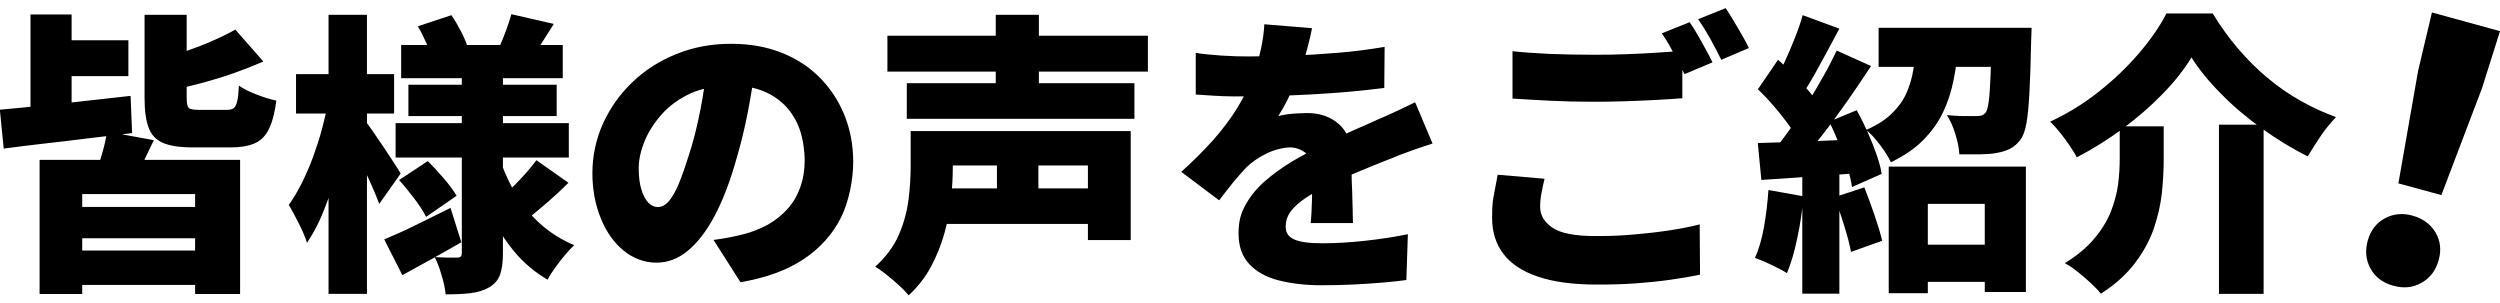
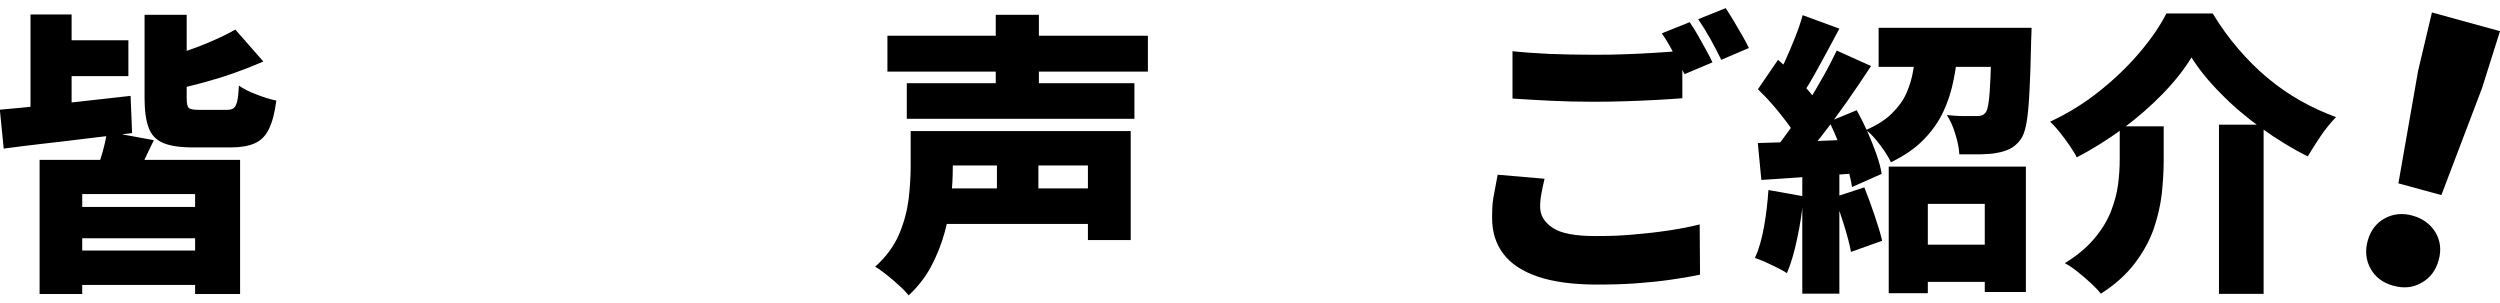
<svg xmlns="http://www.w3.org/2000/svg" id="_レイヤー_1" data-name="レイヤー_1" version="1.1" viewBox="0 0 1483.8 180">
  <path d="M0,65.1c6.7-.6,14.4-1.3,22.9-2.2,8.5-.9,17.5-1.8,26.9-2.9,9.4-1,18.6-2.1,27.7-3.1l.9,22.1c-8.8,1-17.7,2.1-26.8,3.2-9,1.1-17.7,2.2-26.1,3.1-8.4,1-16.2,1.9-23.3,2.9l-2.3-23.2ZM18.1,8.6h24.4v68.3h-24.4V8.6ZM23.5,94.9h119v79.6h-26.7v-59.3H48.8v59.3h-25.3v-79.6ZM29.8,23.9h46.4v21.3H29.8v-21.3ZM35,122.8h88v18.6H35v-18.6ZM35,148.7h88v20.4H35v-20.4ZM63.6,78.1l27.7,5.1c-2.2,4.6-4.3,8.9-6.2,12.9-1.9,4-3.7,7.4-5.3,10.3l-22.5-5.1c1.3-3.4,2.5-7.2,3.7-11.5,1.2-4.3,2-8.2,2.6-11.7ZM85.9,8.8h24.9v49.3c0,3.3.4,5.3,1.3,6,.9.8,2.9,1.1,6.2,1.1h16.2c1.9,0,3.3-.3,4.2-1,.9-.7,1.6-2.1,2.1-4.2.5-2.1.8-5.2,1-9.2,2.6,1.9,6,3.6,10.5,5.3,4.4,1.7,8.3,2.9,11.7,3.6-.9,7.2-2.4,12.8-4.4,16.9-2,4.1-4.8,6.9-8.5,8.5-3.7,1.6-8.4,2.4-14.2,2.4h-22.3c-7.8,0-13.7-.9-17.9-2.7-4.1-1.8-7-4.8-8.5-9.1-1.6-4.2-2.4-10.1-2.4-17.5V8.8ZM139.6,17.5l16.7,19c-5.5,2.4-11.3,4.7-17.5,6.9-6.2,2.2-12.5,4.1-18.8,5.8-6.3,1.7-12.5,3.2-18.4,4.4-.5-2.6-1.4-5.6-2.9-9.2-1.5-3.6-2.9-6.6-4.3-9.1,5.5-1.5,10.9-3.2,16.4-5.1,5.5-1.9,10.7-3.9,15.6-6.1,4.9-2.1,9.3-4.3,13.2-6.5Z" />
-   <path d="M194.7,60.5l13.6,4.7c-1.2,6.9-2.6,14-4.4,21.3-1.7,7.4-3.7,14.6-5.8,21.7-2.2,7.1-4.6,13.7-7.2,19.9-2.7,6.2-5.6,11.5-8.7,16-1-3.4-2.7-7.2-4.9-11.6-2.2-4.4-4.2-8-5.9-10.9,2.7-3.7,5.2-8,7.7-12.9,2.4-4.9,4.7-10,6.7-15.5,2-5.5,3.8-11,5.3-16.6,1.5-5.6,2.7-11,3.7-16.1ZM175.7,44h58.2v23.4h-58.2v-23.4ZM195,8.8h22.8v165.6h-22.8V8.8ZM217,72c.9,1.2,2.4,3.2,4.4,6.1,2,2.9,4.1,6,6.4,9.4,2.3,3.4,4.3,6.5,6.2,9.4,1.9,2.9,3.1,4.9,3.8,6.1l-12.7,18c-1-2.7-2.3-5.8-3.8-9.3-1.5-3.5-3.2-7.2-5-10.9-1.8-3.7-3.5-7.2-5.1-10.5-1.6-3.3-3.1-6.1-4.4-8.3l10.3-9.9ZM228,142.1c5.1-2.1,11.2-4.8,18.1-8.2,7-3.4,14.1-6.9,21.3-10.5l6.4,20.4c-5.7,3.3-11.6,6.6-17.7,10-6.1,3.4-11.9,6.6-17.3,9.5l-10.8-21.3ZM234.8,73.1h102.8v20.4h-102.8v-20.4ZM236.8,106.9l17.1-11.3c3,3,6.2,6.4,9.5,10.3,3.3,3.8,5.8,7.3,7.6,10.3l-18.1,12.5c-1.5-3-3.8-6.6-6.9-10.7-3.1-4.1-6.1-7.8-9.1-11.1ZM238.1,26.7h95.9v19.7h-95.9v-19.7ZM242.4,50.3h88v18.6h-88v-18.6ZM248,15.6l19.9-6.6c2,2.9,3.9,6.1,5.7,9.6,1.8,3.5,3.1,6.6,3.9,9.2l-21.1,7.5c-.6-2.7-1.7-5.9-3.3-9.6-1.6-3.7-3.3-7.1-5.1-10.1ZM274.1,40h24.4v110.3c0,5.3-.6,9.6-1.7,12.7-1.1,3.1-3.2,5.6-6.4,7.5-3.3,1.9-7,3-11.2,3.5-4.2.5-9.2.7-14.7.7-.3-3.3-1.1-7-2.4-11.3-1.2-4.3-2.6-7.9-4.1-10.8,2.4.1,5,.2,7.8.3,2.7,0,4.6,0,5.5,0s1.8-.2,2.2-.7c.4-.5.6-1.2.6-2.1V40ZM297.1,95.8c2.6,7.3,5.8,14.2,9.8,20.7,4,6.4,8.9,12.1,14.6,17.1,5.7,4.9,12.1,8.9,19.3,11.9-1.6,1.5-3.5,3.5-5.5,5.9-2,2.4-4,4.9-5.8,7.5-1.9,2.6-3.4,4.9-4.5,7.1-7.4-4.3-14-9.8-19.6-16.5-5.6-6.7-10.5-14.3-14.5-22.7-4-8.5-7.3-17.6-10-27.4l16.2-3.7ZM303.4,8.4l25.3,5.8c-2.6,4-4.9,7.7-7.1,11.2-2.2,3.5-4.2,6.4-5.9,8.9l-19.7-5.6c1.4-3,2.8-6.4,4.2-10.2,1.4-3.8,2.5-7.1,3.3-10ZM318.4,95.1l19,13.4c-4,4-8.1,7.8-12.4,11.5-4.3,3.7-8.1,6.9-11.5,9.6l-16.2-12.2c2.2-1.9,4.6-4.1,7.2-6.6,2.6-2.6,5.1-5.2,7.6-8,2.4-2.8,4.5-5.3,6.3-7.7Z" />
-   <path d="M448.6,38.1c-1.3,8.8-2.8,18.2-4.7,28.2-1.9,10-4.5,20.5-7.8,31.4-3.4,11.6-7.4,21.8-12,30.5-4.6,8.7-9.8,15.5-15.6,20.4-5.8,4.9-12.1,7.3-18.9,7.3s-13.7-2.4-19.4-7.1c-5.8-4.7-10.3-11.1-13.6-19.2-3.3-8.1-5-17-5-26.9s2.1-20.1,6.3-29.4c4.2-9.2,10-17.4,17.4-24.5,7.4-7.1,16.1-12.7,26.1-16.7,10-4.1,20.8-6.1,32.4-6.1s21.2,1.8,30.1,5.3c8.9,3.5,16.5,8.5,22.8,14.9,6.3,6.4,11.2,13.9,14.6,22.4,3.4,8.5,5.1,17.7,5.1,27.6s-2.4,23.2-7.3,33c-4.9,9.8-12.3,18-22.1,24.6-9.9,6.6-22.4,11.1-37.5,13.7l-16-25.1c3.7-.5,6.9-1,9.4-1.5,2.6-.5,5.1-1.1,7.7-1.7,5.6-1.4,10.6-3.4,15.2-5.9,4.5-2.6,8.4-5.7,11.7-9.4,3.3-3.7,5.8-8,7.5-12.8,1.7-4.8,2.6-10.1,2.6-15.8s-1-12.8-2.9-18.3c-1.9-5.5-4.8-10.2-8.5-14.1-3.8-3.9-8.4-7-13.9-9.1-5.5-2.1-11.7-3.1-18.8-3.1s-17,1.6-23.8,4.8c-6.8,3.2-12.5,7.3-17,12.4-4.5,5.1-7.9,10.4-10.2,16.1-2.3,5.7-3.4,11-3.4,15.9s.5,9.2,1.6,12.6c1,3.4,2.4,6,4.1,7.8,1.7,1.7,3.6,2.6,5.7,2.6s4.5-1.2,6.5-3.5c2-2.3,4-5.8,5.9-10.4,1.9-4.6,3.9-10.3,6-17,2.7-8.2,4.9-17.2,6.8-26.8,1.9-9.6,3.2-19,4-28.1l29.1.9Z" />
  <path d="M540.4,77.8h25.1v21.3c0,5.7-.3,11.9-1,18.6-.7,6.7-2,13.6-3.9,20.5-1.9,6.9-4.6,13.6-8,20-3.4,6.4-7.9,12.1-13.3,17.1-1.3-1.6-3.1-3.6-5.6-5.8-2.4-2.3-5-4.4-7.6-6.5-2.6-2.1-4.9-3.7-6.7-4.7,6.5-5.8,11.2-12.2,14.2-19.2,3-7,4.8-14,5.7-21,.8-7,1.2-13.4,1.2-19.3v-20.9ZM526.7,21.2h154.6v21.3h-154.6v-21.3ZM538.2,49.4h135.1v21.1h-135.1v-21.1ZM556.8,111.8h96.6v21.1h-96.6v-21.1ZM557.5,77.8h113.6v64.7h-25.4v-44.3h-88.2v-20.4ZM591,8.8h25.6v51.8h-25.6V8.8ZM591.7,84.9h24.6v40.1h-24.6v-40.1Z" />
-   <path d="M778.7,16.8c-.6,3.1-1.5,7.3-2.9,12.4-1.3,5.1-3.3,10.9-5.8,17.4-1.6,3.7-3.4,7.6-5.4,11.7-2,4.1-4,7.6-5.9,10.6,1.2-.3,2.8-.7,4.9-1,2.1-.3,4.3-.5,6.5-.6,2.3-.1,4.2-.2,5.8-.2,7.6,0,13.8,2.2,18.8,6.6,5,4.4,7.5,11,7.5,19.7s0,5.3,0,8.6c0,3.3.1,6.8.3,10.4.1,3.6.2,7.1.3,10.6.1,3.5.2,6.6.2,9.4h-25.1c.2-1.9.4-4,.5-6.4.1-2.4.2-5.1.3-7.8,0-2.8.1-5.5.2-8.2,0-2.7,0-5.2,0-7.7,0-5.8-1.4-9.7-4.3-11.8-2.8-2-5.8-3-9-3s-9,1.2-13.9,3.6c-4.8,2.4-8.7,5.1-11.8,8.1-2.6,2.7-5.1,5.6-7.8,8.8-2.6,3.2-5.4,6.8-8.5,10.9l-22.5-16.9c7-6.3,13.2-12.5,18.7-18.6,5.5-6.2,10.3-12.5,14.4-19.1,4.1-6.6,7.4-13.4,10.1-20.7,1.6-4.6,3-9.5,4.1-14.6,1.1-5.1,1.8-9.9,2-14.6l27.9,2.3ZM709.7,31.4c4.4.7,9.6,1.2,15.5,1.6s11.2.5,15.9.5c7.6,0,15.9-.2,25.2-.5,9.2-.3,18.6-.9,28.2-1.7,9.6-.8,18.7-2,27.3-3.5l-.2,24.4c-6.2.8-12.9,1.5-20.2,2.2-7.3.6-14.8,1.2-22.3,1.6-7.6.4-14.7.7-21.5.9-6.8.2-12.8.3-17.9.3s-5.2,0-8.7,0c-3.5,0-7.1-.2-10.8-.4-3.7-.2-7.2-.5-10.5-.7v-24.4ZM850.5,85.1c-2,.6-4.4,1.4-7.3,2.4-2.9,1-5.8,2-8.7,3.1-2.9,1-5.5,2-7.7,3-5.3,2.1-11.7,4.6-19.1,7.7-7.4,3-15.1,6.6-23.1,10.6-5,2.6-9.1,5-12.2,7.4-3.1,2.4-5.5,4.8-7,7.1-1.5,2.4-2.3,5-2.3,7.8s.4,3.4,1.1,4.7c.8,1.3,2,2.3,3.7,3.1,1.7.8,3.9,1.4,6.7,1.8,2.8.4,6.2.6,10.3.6,7.8,0,16.3-.5,25.4-1.5,9.2-1,17.6-2.3,25.3-3.9l-.9,27.2c-3.5.5-8.1,1-13.9,1.5-5.8.5-11.8.9-18.2,1.2-6.4.3-12.5.4-18.3.4-9.5,0-18-1-25.4-2.9-7.4-1.9-13.2-5.1-17.4-9.6-4.2-4.5-6.4-10.5-6.4-18.2s1.5-12.3,4.4-17.5c3-5.2,6.8-9.8,11.6-13.9,4.8-4.1,9.9-7.8,15.5-11.2,5.6-3.3,11-6.2,16.2-8.8,5.3-2.8,10-5.1,13.9-6.9,3.9-1.8,7.6-3.4,11-4.9,3.4-1.5,6.7-2.9,9.9-4.4,3.8-1.6,7.6-3.3,11.2-5,3.7-1.7,7.3-3.5,11.1-5.3l10.3,24.4Z" />
  <path d="M916.7,106.2c-.7,2.9-1.3,5.7-1.8,8.4-.5,2.7-.8,5.4-.8,8.2,0,5,2.5,9.1,7.4,12.4,4.9,3.3,13.3,4.9,25.2,4.9s15.3-.3,22.7-.9c7.3-.6,14.3-1.4,21-2.4,6.7-1,12.8-2.2,18.4-3.6l.2,29.8c-5.6,1.2-11.6,2.2-18,3.1-6.4.9-13.2,1.6-20.3,2.1-7.1.5-14.8.7-22.9.7-14.2,0-25.9-1.6-35-4.7-9.2-3.1-16-7.6-20.5-13.5-4.5-5.9-6.7-13-6.7-21.3s.4-10.2,1.2-14.5c.8-4.3,1.5-8,2.1-11.2l27.9,2.4ZM897.7,30.4c6.5.7,13.8,1.2,22,1.6,8.1.3,16.9.5,26.3.5s11.9-.1,18.2-.3c6.3-.2,12.5-.5,18.5-.9,6-.3,11.2-.8,15.8-1.2v28.2c-4.1.3-9.1.7-15.2,1-6,.3-12.3.6-18.8.8-6.5.2-12.6.3-18.3.3-9.3,0-17.9-.2-25.8-.6-7.9-.4-15.5-.8-22.7-1.3v-28.1ZM1002.8,13.1c1.5,2.1,3.1,4.6,4.8,7.6,1.7,3,3.3,5.9,4.9,8.8,1.6,2.9,2.9,5.4,3.9,7.5l-16.6,7c-1.9-3.6-4-7.7-6.4-12.3-2.4-4.6-4.7-8.6-7.1-11.9l16.4-6.6ZM1024.2,4.8c1.5,2.2,3.1,4.8,4.9,7.8,1.7,3,3.4,5.9,5.1,8.7,1.6,2.8,2.9,5.3,3.8,7.2l-16.4,7c-1.7-3.6-3.9-7.7-6.4-12.3-2.6-4.6-5-8.5-7.3-11.8l16.4-6.6Z" />
-   <path d="M1049.7,112.8l20.7,3.7c-.7,8.4-1.9,16.7-3.7,24.9-1.7,8.3-3.8,15.2-6.1,20.7-1.4-.9-3.3-2-5.6-3.1-2.3-1.2-4.7-2.3-7.1-3.4-2.4-1.1-4.5-1.9-6.3-2.5,2.3-5.1,4.1-11.3,5.4-18.6,1.3-7.3,2.1-14.5,2.6-21.7ZM1043.4,52.9l11.9-17.4c3,2.6,6.1,5.4,9.2,8.6,3.1,3.2,6,6.4,8.7,9.5,2.7,3.1,4.7,6,6.1,8.7l-12.9,19.7c-1.3-2.8-3.2-5.9-5.8-9.3-2.6-3.4-5.3-6.9-8.4-10.4-3-3.5-6-6.6-8.9-9.4ZM1043.4,84.9c8.2-.2,18.2-.6,29.7-1,11.6-.5,23.2-.9,34.9-1.4l-.2,19.9c-10.9.8-21.8,1.6-32.8,2.4-10.9.8-20.8,1.4-29.6,2l-2.1-21.8ZM1090.1,30l20.4,9.2c-4.3,6.6-9,13.5-14,20.7-5.1,7.2-10.1,14.1-15.2,20.6-5.1,6.5-9.8,12.3-14.4,17.3l-14.5-8c3.3-3.9,6.6-8.4,10.1-13.3,3.5-4.9,6.9-10.1,10.3-15.4,3.4-5.3,6.5-10.7,9.5-16,3-5.3,5.5-10.3,7.8-15ZM1069.9,9l21.8,8c-2.4,4.5-4.9,9.2-7.5,14-2.6,4.8-5.1,9.4-7.5,13.7-2.4,4.3-4.8,8.1-7,11.3l-16.7-7.1c2.1-3.6,4.2-7.7,6.3-12.3,2.1-4.6,4.1-9.3,6-14.1,1.9-4.8,3.5-9.3,4.6-13.5ZM1069.7,96.6h22v77.7h-22v-77.7ZM1085.6,72.2l16.4-6.8c2.2,4,4.3,8.2,6.4,12.8,2,4.6,3.8,9,5.3,13.3,1.5,4.3,2.6,8.2,3.1,11.7l-17.6,7.8c-.5-3.5-1.4-7.5-2.8-11.9-1.4-4.5-3-9.1-4.9-13.8-1.9-4.7-3.8-9.1-5.9-13.2ZM1088.9,117l17.6-5.8c2,5,4,10.4,6,16.3,2,5.9,3.6,11,4.6,15.4l-18.5,6.6c-.8-4.4-2.2-9.7-4.1-15.8-1.9-6.1-3.8-11.7-5.7-16.8ZM1137.7,26.2h24.7c-.6,7.3-1.5,14.4-2.9,21.2-1.3,6.8-3.4,13.2-6.2,19.1-2.8,5.9-6.7,11.4-11.7,16.5-5,5.1-11.4,9.5-19.3,13.3-1.4-3-3.5-6.4-6.4-10.2-2.8-3.8-5.6-6.8-8.3-9,6.4-2.8,11.5-6,15.3-9.8,3.8-3.7,6.7-7.7,8.6-12,1.9-4.3,3.3-8.9,4.1-13.9.8-4.9,1.5-10,1.9-15.2ZM1115,16.5h79.3v23.2h-79.3v-23.2ZM1121,98.9h81.4v74.4h-24.4v-52.3h-33.8v53h-23.2v-75.1ZM1132.8,145.2h57.3v22.1h-57.3v-22.1ZM1182.3,16.5h23.5c-.1,4.4-.2,7.3-.3,8.7-.2,12-.6,21.9-1,29.7-.4,7.8-1,14-1.8,18.4-.8,4.4-2,7.6-3.5,9.6-2,2.6-4.1,4.4-6.4,5.5-2.3,1.1-4.9,1.9-7.9,2.4-2.4.5-5.6.7-9.5.8-3.9,0-8,0-12.5,0-.2-3.7-1-7.8-2.4-12.1-1.3-4.4-3-8.1-5-11.2,3.5.3,6.8.6,9.9.6,3.1,0,5.6,0,7.3,0s2.4-.1,3.2-.3c.9-.2,1.7-.8,2.5-1.6.8-1,1.5-3.2,1.9-6.5.5-3.3.8-8.2,1.1-14.8.3-6.6.5-15.1.6-25.7v-3.5Z" />
+   <path d="M1049.7,112.8l20.7,3.7c-.7,8.4-1.9,16.7-3.7,24.9-1.7,8.3-3.8,15.2-6.1,20.7-1.4-.9-3.3-2-5.6-3.1-2.3-1.2-4.7-2.3-7.1-3.4-2.4-1.1-4.5-1.9-6.3-2.5,2.3-5.1,4.1-11.3,5.4-18.6,1.3-7.3,2.1-14.5,2.6-21.7ZM1043.4,52.9l11.9-17.4c3,2.6,6.1,5.4,9.2,8.6,3.1,3.2,6,6.4,8.7,9.5,2.7,3.1,4.7,6,6.1,8.7l-12.9,19.7c-1.3-2.8-3.2-5.9-5.8-9.3-2.6-3.4-5.3-6.9-8.4-10.4-3-3.5-6-6.6-8.9-9.4ZM1043.4,84.9c8.2-.2,18.2-.6,29.7-1,11.6-.5,23.2-.9,34.9-1.4l-.2,19.9c-10.9.8-21.8,1.6-32.8,2.4-10.9.8-20.8,1.4-29.6,2l-2.1-21.8ZM1090.1,30l20.4,9.2c-4.3,6.6-9,13.5-14,20.7-5.1,7.2-10.1,14.1-15.2,20.6-5.1,6.5-9.8,12.3-14.4,17.3l-14.5-8c3.3-3.9,6.6-8.4,10.1-13.3,3.5-4.9,6.9-10.1,10.3-15.4,3.4-5.3,6.5-10.7,9.5-16,3-5.3,5.5-10.3,7.8-15ZM1069.9,9l21.8,8c-2.4,4.5-4.9,9.2-7.5,14-2.6,4.8-5.1,9.4-7.5,13.7-2.4,4.3-4.8,8.1-7,11.3l-16.7-7.1c2.1-3.6,4.2-7.7,6.3-12.3,2.1-4.6,4.1-9.3,6-14.1,1.9-4.8,3.5-9.3,4.6-13.5ZM1069.7,96.6h22v77.7h-22v-77.7ZM1085.6,72.2l16.4-6.8c2.2,4,4.3,8.2,6.4,12.8,2,4.6,3.8,9,5.3,13.3,1.5,4.3,2.6,8.2,3.1,11.7l-17.6,7.8c-.5-3.5-1.4-7.5-2.8-11.9-1.4-4.5-3-9.1-4.9-13.8-1.9-4.7-3.8-9.1-5.9-13.2M1088.9,117l17.6-5.8c2,5,4,10.4,6,16.3,2,5.9,3.6,11,4.6,15.4l-18.5,6.6c-.8-4.4-2.2-9.7-4.1-15.8-1.9-6.1-3.8-11.7-5.7-16.8ZM1137.7,26.2h24.7c-.6,7.3-1.5,14.4-2.9,21.2-1.3,6.8-3.4,13.2-6.2,19.1-2.8,5.9-6.7,11.4-11.7,16.5-5,5.1-11.4,9.5-19.3,13.3-1.4-3-3.5-6.4-6.4-10.2-2.8-3.8-5.6-6.8-8.3-9,6.4-2.8,11.5-6,15.3-9.8,3.8-3.7,6.7-7.7,8.6-12,1.9-4.3,3.3-8.9,4.1-13.9.8-4.9,1.5-10,1.9-15.2ZM1115,16.5h79.3v23.2h-79.3v-23.2ZM1121,98.9h81.4v74.4h-24.4v-52.3h-33.8v53h-23.2v-75.1ZM1132.8,145.2h57.3v22.1h-57.3v-22.1ZM1182.3,16.5h23.5c-.1,4.4-.2,7.3-.3,8.7-.2,12-.6,21.9-1,29.7-.4,7.8-1,14-1.8,18.4-.8,4.4-2,7.6-3.5,9.6-2,2.6-4.1,4.4-6.4,5.5-2.3,1.1-4.9,1.9-7.9,2.4-2.4.5-5.6.7-9.5.8-3.9,0-8,0-12.5,0-.2-3.7-1-7.8-2.4-12.1-1.3-4.4-3-8.1-5-11.2,3.5.3,6.8.6,9.9.6,3.1,0,5.6,0,7.3,0s2.4-.1,3.2-.3c.9-.2,1.7-.8,2.5-1.6.8-1,1.5-3.2,1.9-6.5.5-3.3.8-8.2,1.1-14.8.3-6.6.5-15.1.6-25.7v-3.5Z" />
  <path d="M1300.7,34.1c-4.4,7.2-10.1,14.4-17.1,21.6-7,7.2-14.8,14-23.5,20.5-8.7,6.4-17.9,12.2-27.5,17.2-1-2.1-2.5-4.4-4.3-7.1-1.8-2.6-3.7-5.2-5.7-7.7-2-2.5-3.9-4.6-5.8-6.4,10.3-4.8,20-10.7,29-17.9,9-7.1,17-14.8,23.9-22.9,6.9-8.1,12.3-15.9,16.1-23.4h27.5c4.5,7.4,9.5,14.4,15,20.8,5.5,6.4,11.3,12.3,17.5,17.4,6.2,5.2,12.7,9.7,19.6,13.6,6.9,3.9,13.9,7.1,21.1,9.7-3.3,3.4-6.3,7.1-9.1,11.2-2.8,4.1-5.3,8.2-7.7,12.1-9.3-4.6-18.4-10.2-27.3-16.6-8.9-6.4-17-13.2-24.2-20.6-7.3-7.3-13.2-14.6-17.7-21.8ZM1258.1,75h26.1v20c0,6.2-.4,12.7-1.1,19.7-.8,7-2.4,14-4.8,21-2.4,7-6.2,13.9-11.2,20.5-5,6.6-11.7,12.7-20.2,18.1-1.5-1.9-3.5-4-6-6.3-2.5-2.3-5.1-4.6-7.8-6.7-2.7-2.2-5.3-3.9-7.6-5.1,7.3-4.5,13.2-9.4,17.5-14.6,4.4-5.2,7.6-10.5,9.8-15.9,2.1-5.5,3.6-10.8,4.3-16.1.7-5.3,1-10.4,1-15.2v-19.3ZM1317,74h26.5v100.4h-26.5v-100.4Z" />
  <path d="M1420.5,169.6c-6.2-1.7-10.7-5.1-13.5-10.1-2.8-5.1-3.4-10.6-1.7-16.7,1.7-6,5-10.4,10.1-13.2,5-2.7,10.6-3.3,16.6-1.6,6,1.7,10.5,5,13.5,9.9,2.9,4.9,3.6,10.4,1.9,16.5-1.7,6.1-5,10.5-10.1,13.4-5.1,2.9-10.6,3.5-16.7,1.8ZM1423.5,108.8l11.7-66.8,8.2-34.6,40.4,11.1-10.7,33.9-24.1,63.4-25.6-7Z" />
</svg>